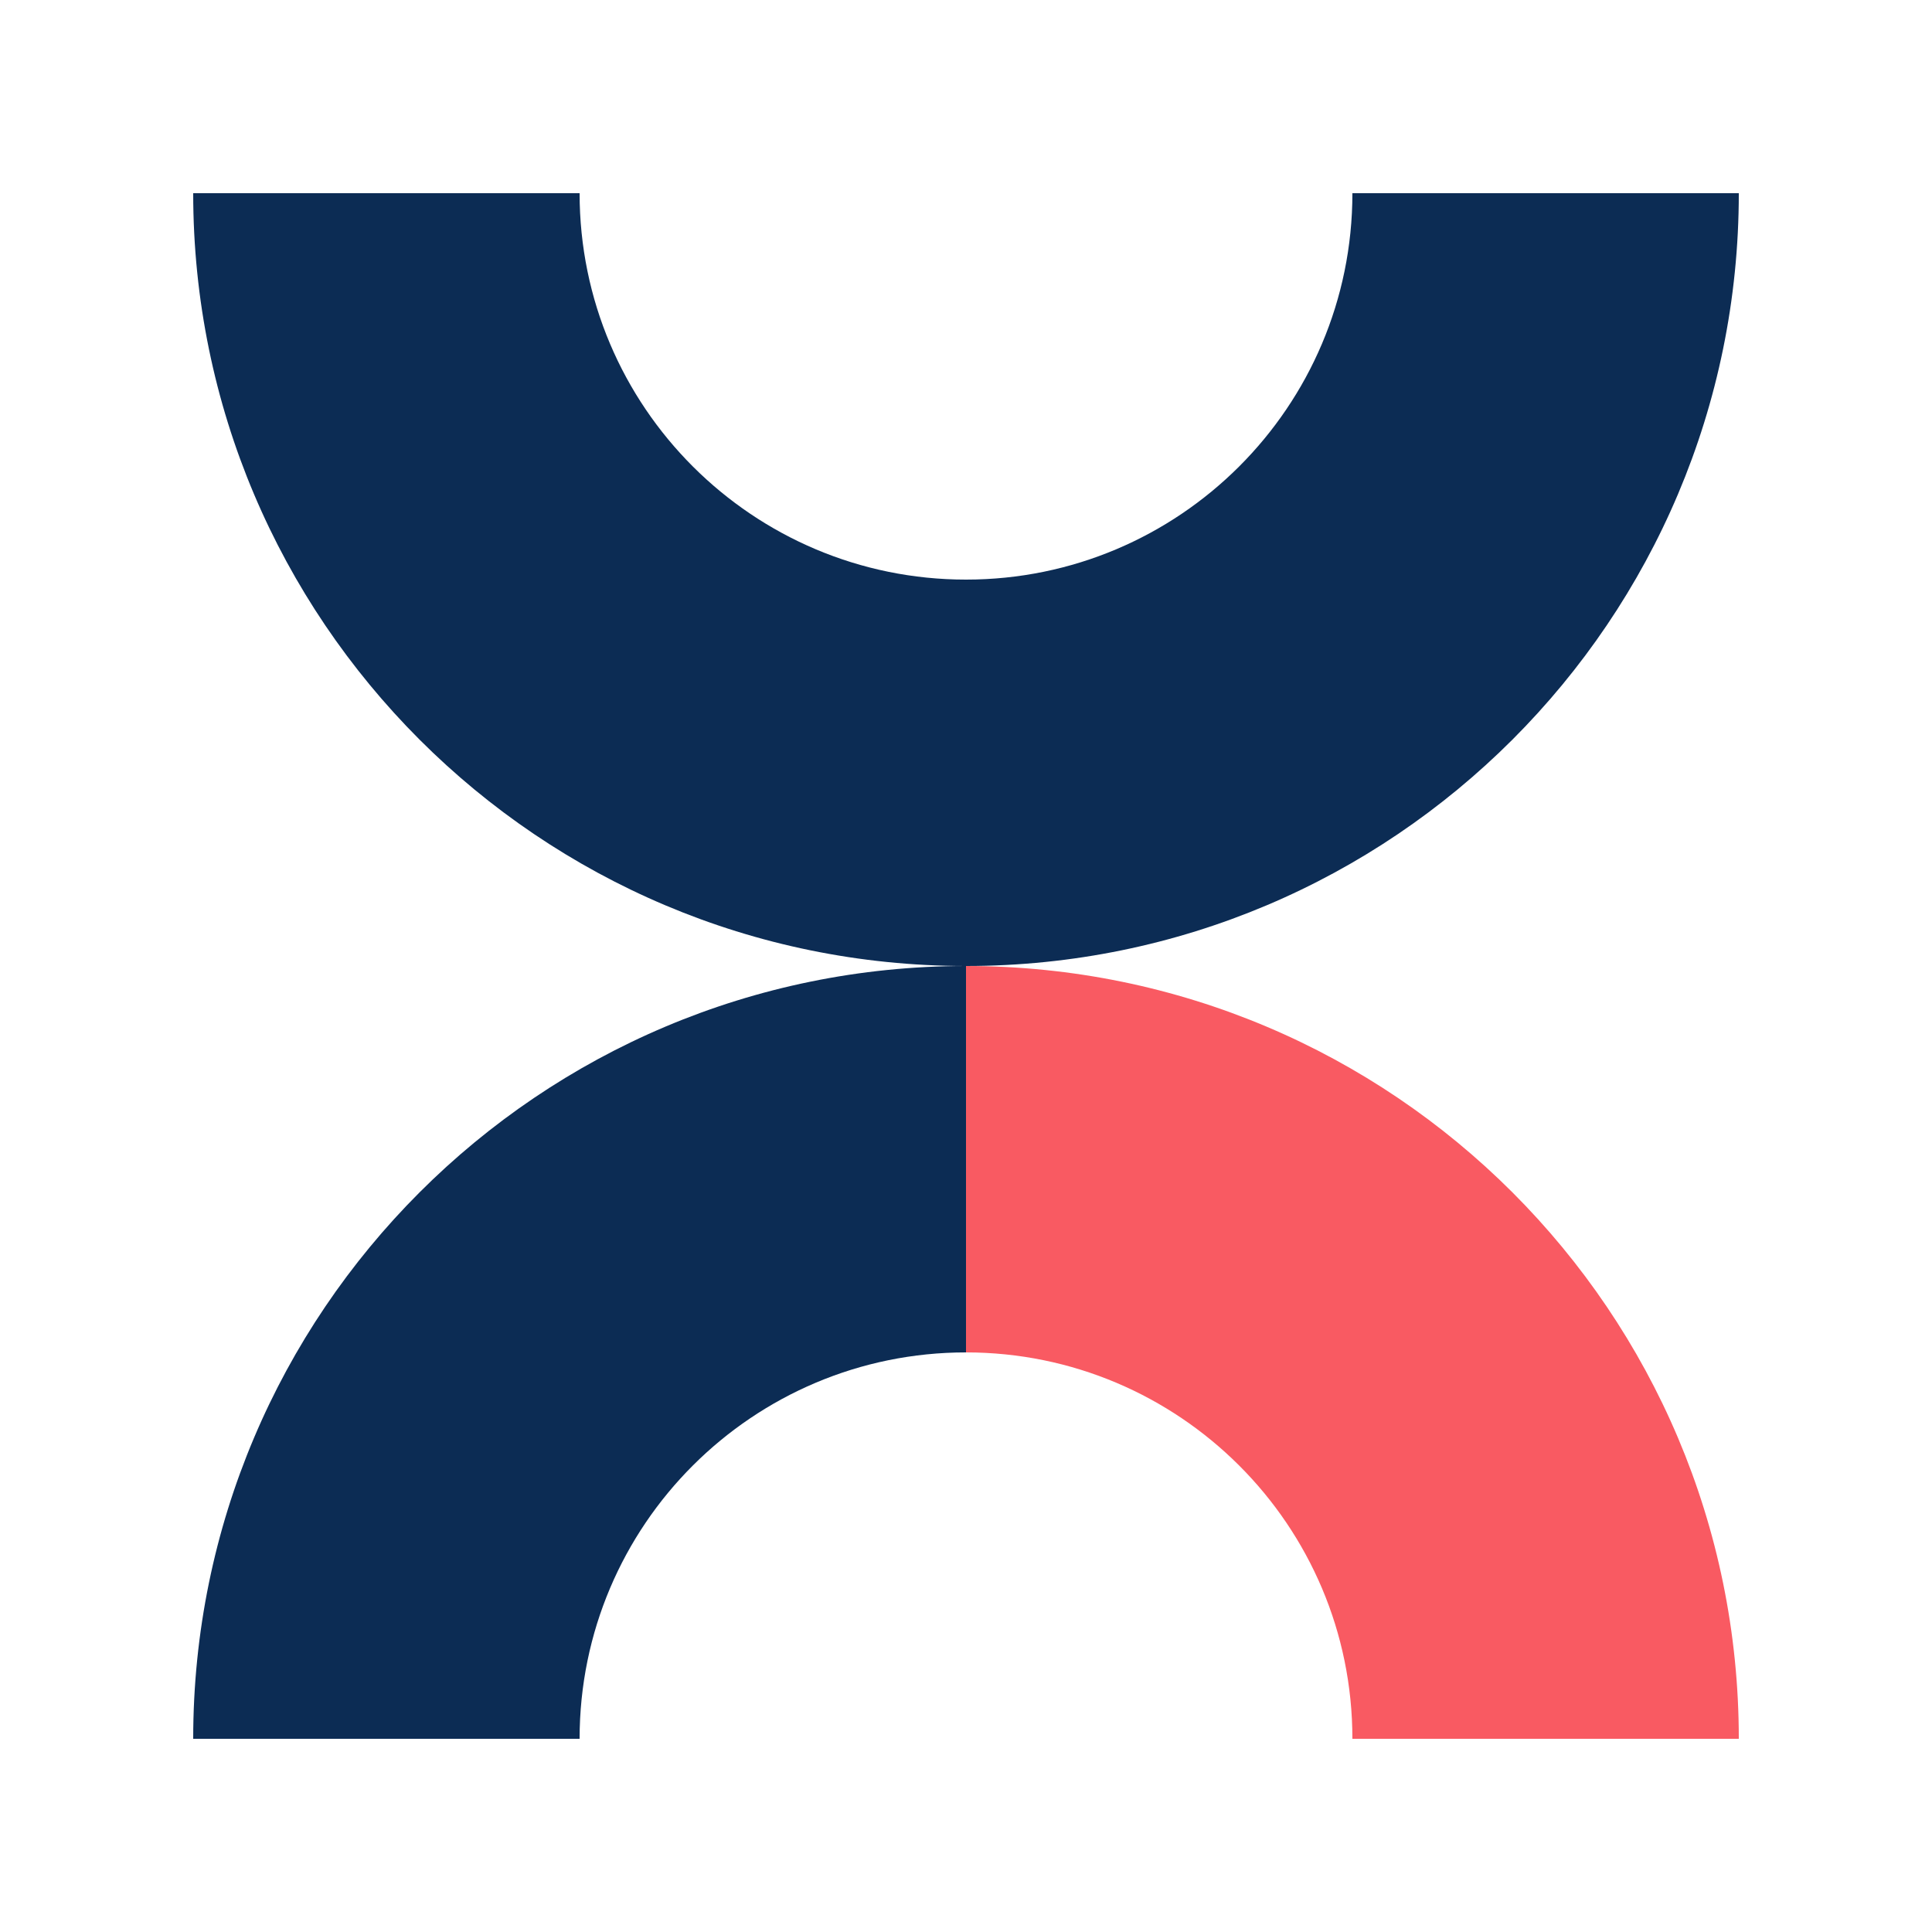
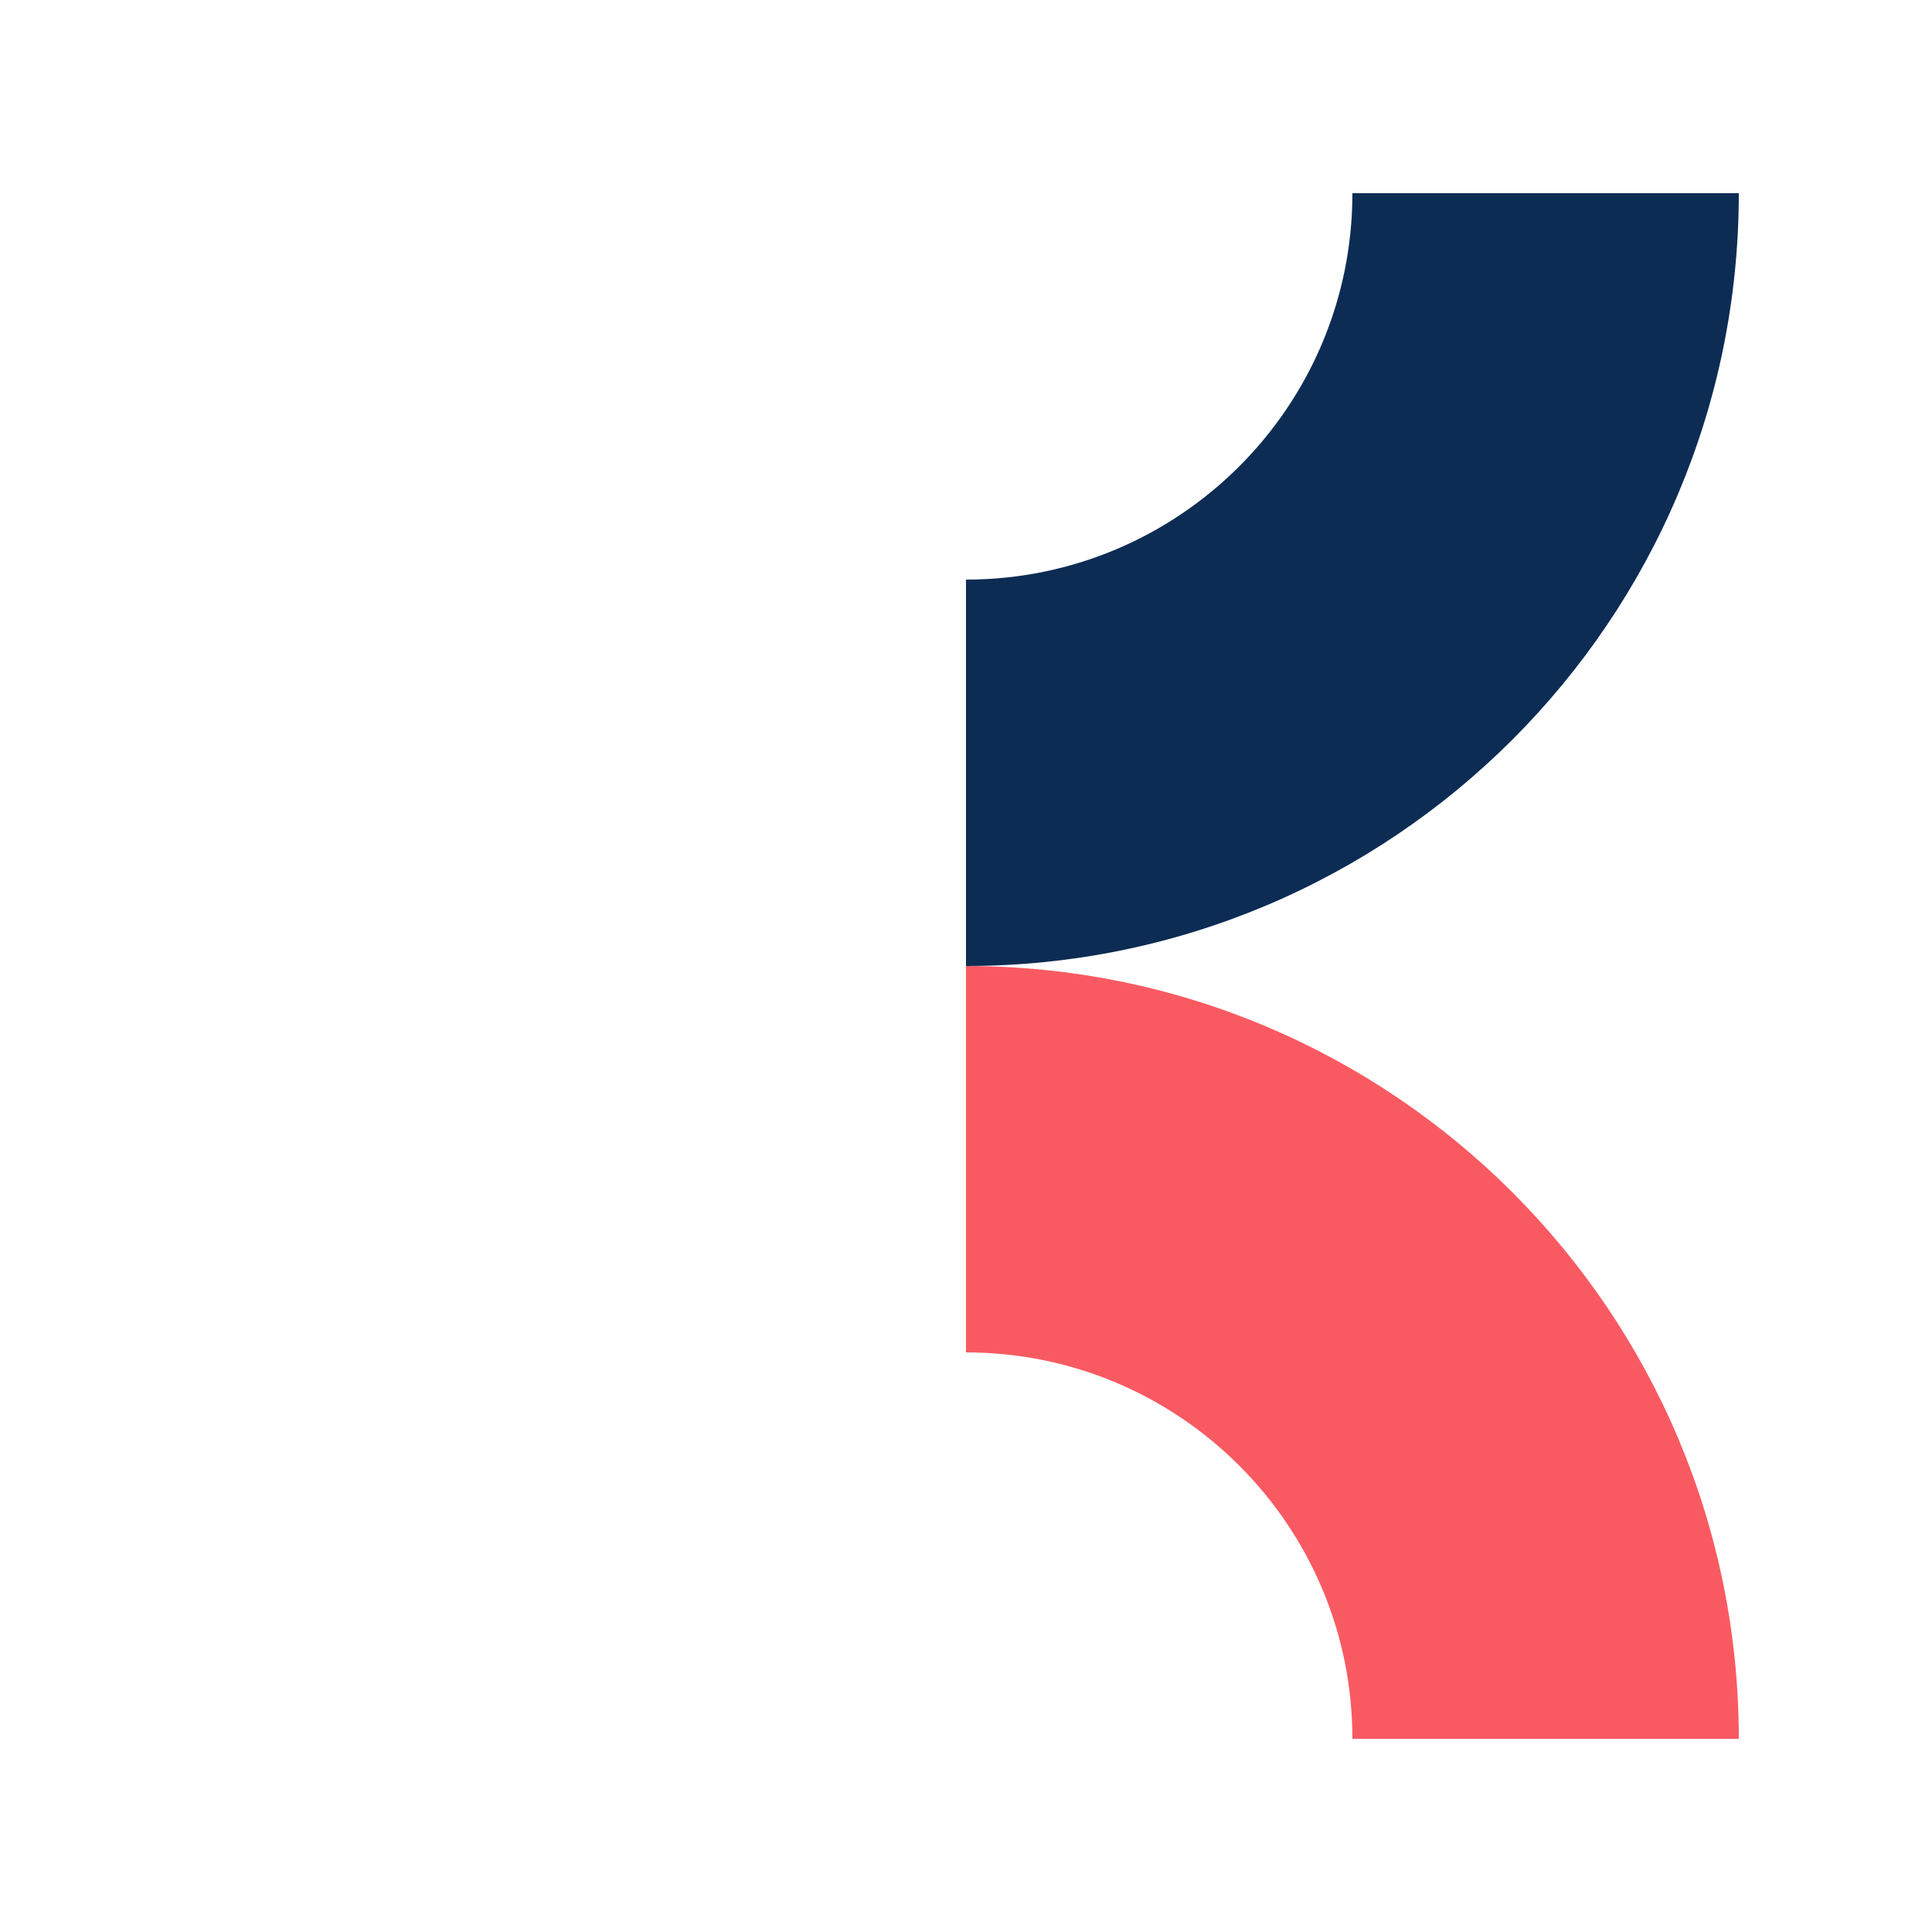
<svg xmlns="http://www.w3.org/2000/svg" width="180" height="180" viewBox="0 0 180 180" fill="none">
  <path d="M90 90V126C109.84 126 126 142.08 126 162H162C162 122.24 129.76 90 90 90Z" fill="#F95A62" />
-   <path d="M90 90V126C70.16 126 54 142.08 54 162H18C18 122.24 50.24 90 90 90Z" fill="#0C2C54" />
-   <path d="M90 90V54C70.16 54 54 37.92 54 18H18C18 57.76 50.24 90 90 90Z" fill="#0C2C54" />
  <path d="M90 90V54C109.84 54 126 37.92 126 18H162C162 57.76 129.76 90 90 90Z" fill="#0C2C54" />
</svg>